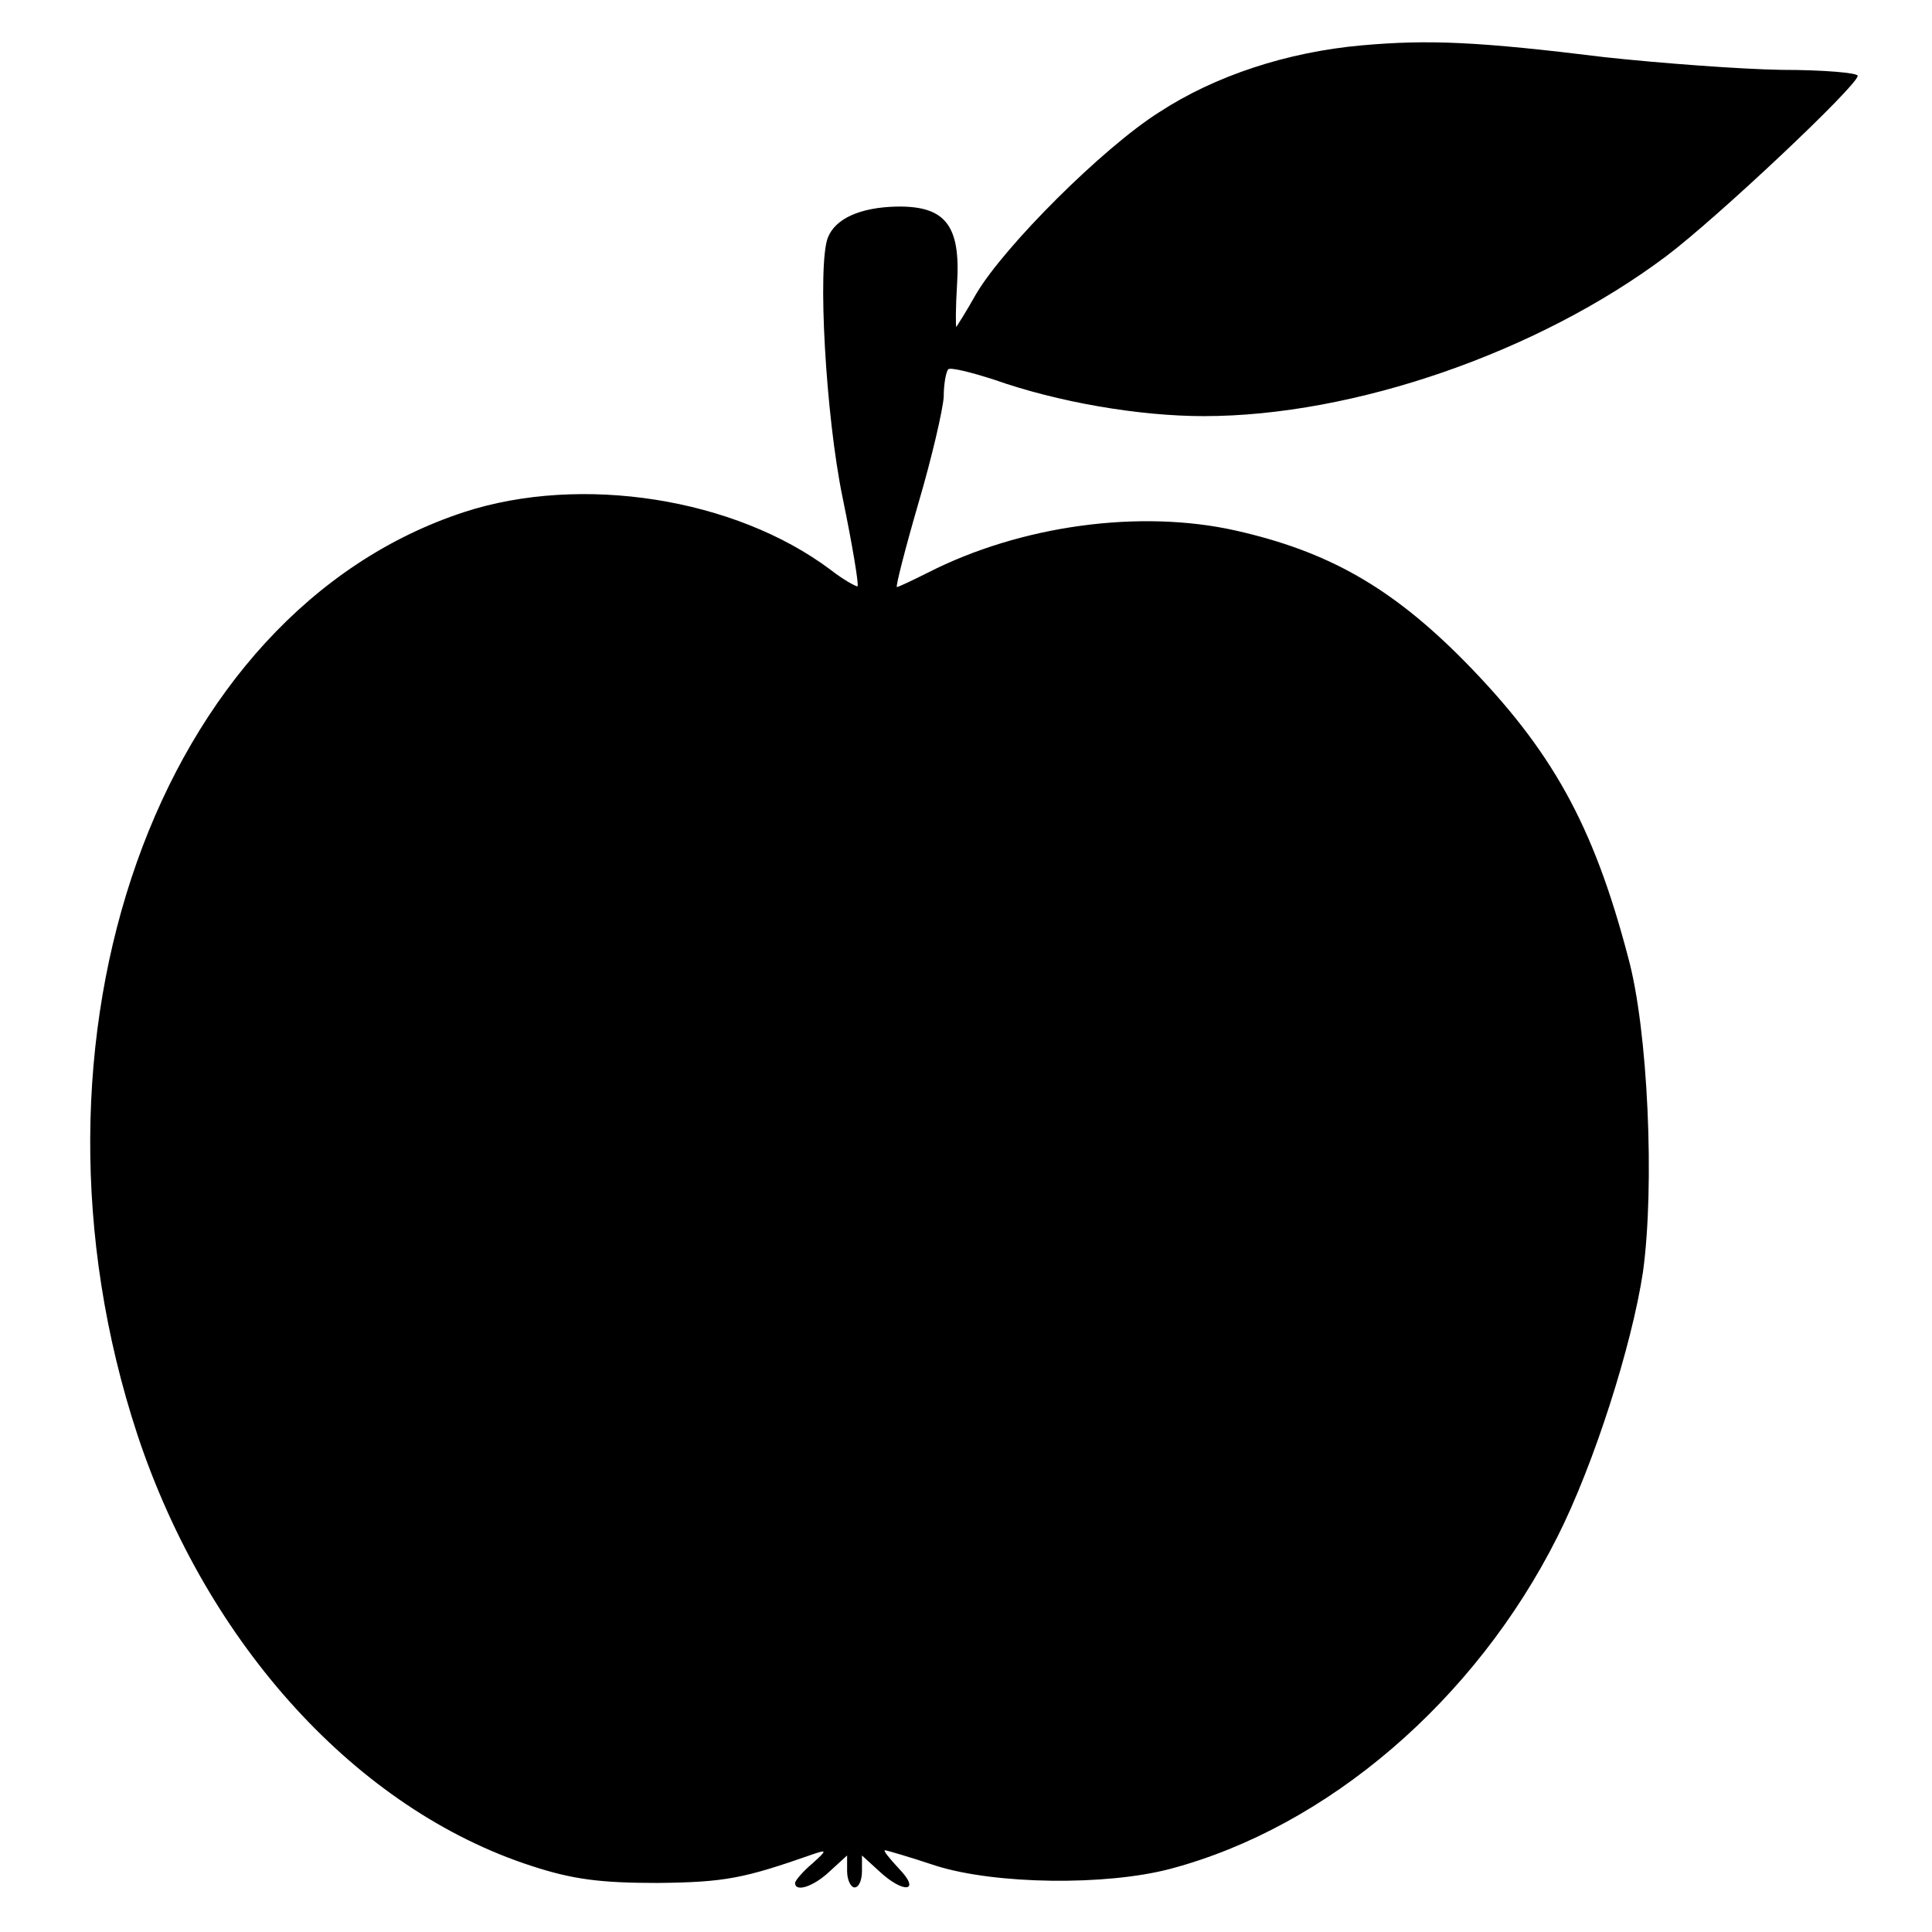
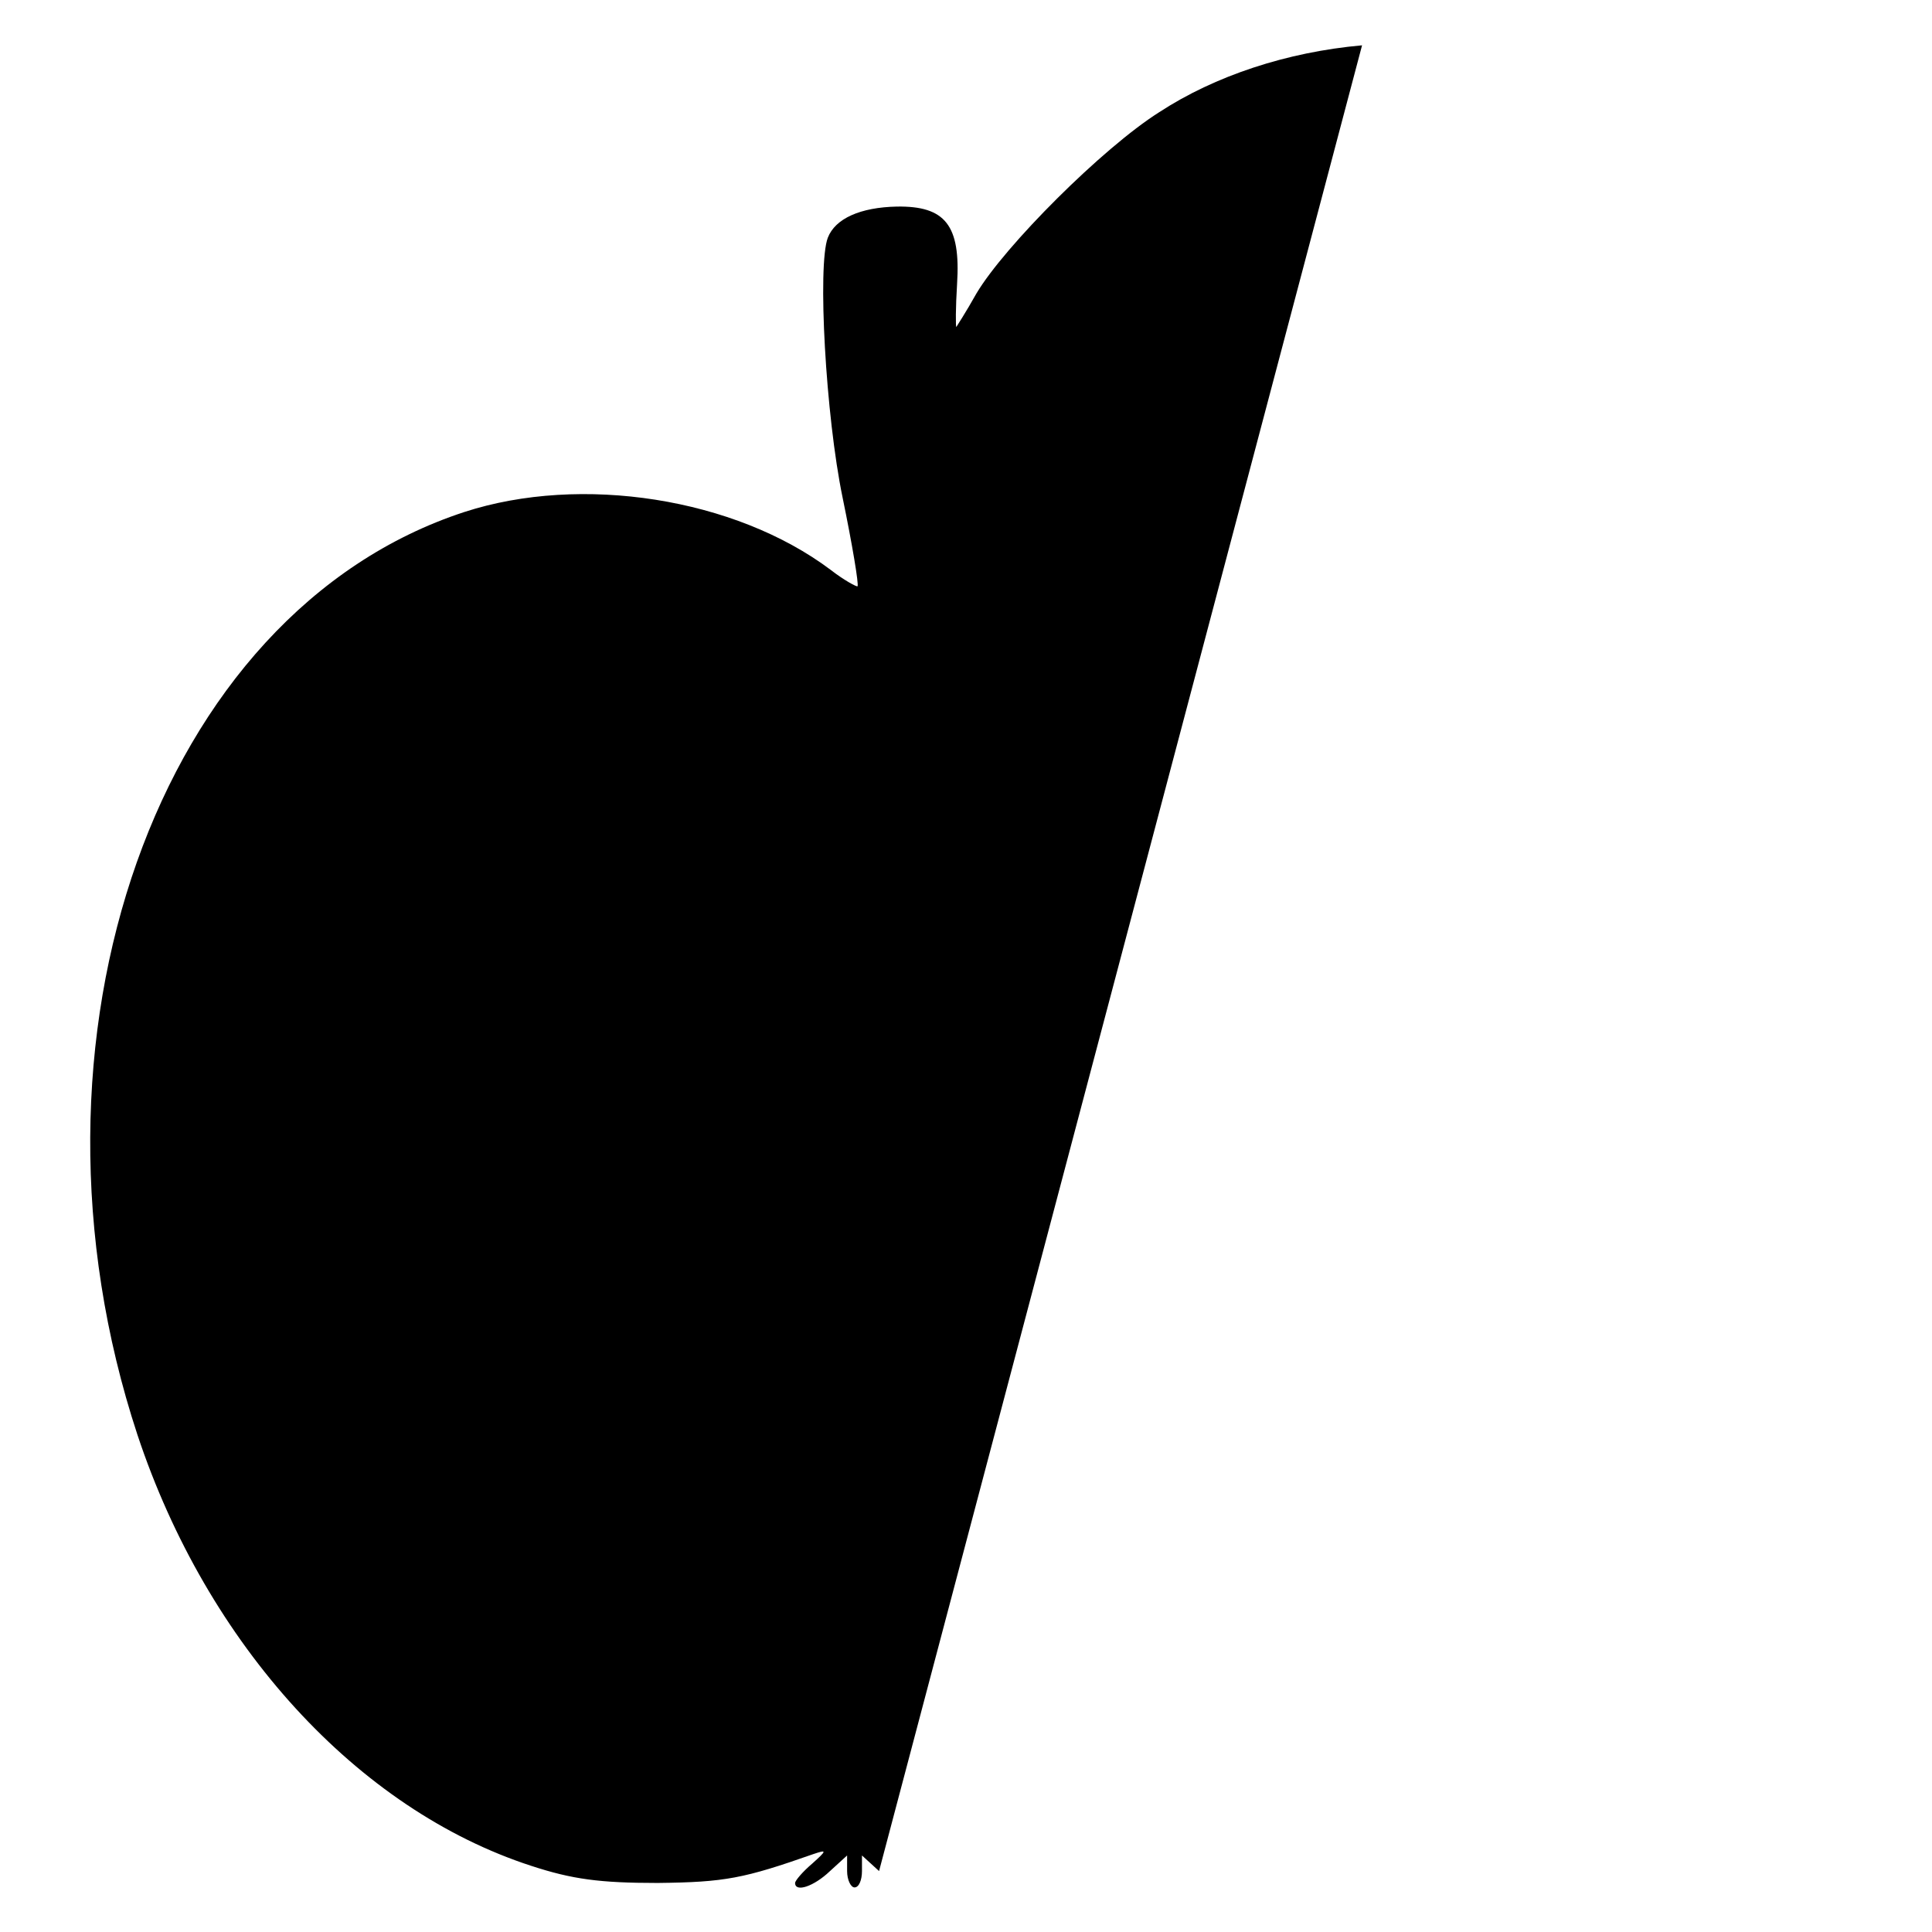
<svg xmlns="http://www.w3.org/2000/svg" version="1.0" width="260pt" height="260pt" viewBox="0 0 260 260" preserveAspectRatio="xMidYMid meet">
  <g transform="translate(0,260) scale(0.1,-0.1)" fill="#000000" stroke="none">
-     <path d="M1833 2539 c-101 -9 -198 -41 -273 -90 -76 -48 -208 -180 -246 -244 -14 -25 -27 -45 -27 -45 -1 0 -1 26 1 58 5 79 -16 105 -81 104 -49 -1 -83 -16 -93 -42 -14 -37 -3 -239 20 -350 13 -63 22 -117 20 -119 -1 -1 -18 8 -36 22 -129 97 -336 129 -493 78 -413 -135 -616 -708 -440 -1242 94 -283 296 -504 530 -580 55 -18 92 -23 170 -23 91 1 116 6 210 39 18 6 18 5 -2 -13 -13 -11 -23 -23 -23 -26 0 -13 25 -5 47 16 l23 21 0 -21 c0 -12 5 -22 10 -22 6 0 10 10 10 22 l0 21 23 -21 c33 -31 57 -28 27 3 -13 14 -22 25 -19 25 2 0 33 -9 69 -21 80 -25 228 -27 315 -4 211 56 410 226 521 447 49 97 100 257 115 356 16 116 7 326 -20 424 -47 179 -103 279 -221 399 -98 99 -183 147 -307 175 -129 29 -290 7 -415 -57 -20 -10 -39 -19 -41 -19 -2 0 11 51 29 113 18 61 33 126 34 143 0 17 3 33 6 37 3 3 31 -4 62 -14 85 -30 194 -49 282 -49 202 0 450 86 622 215 68 51 258 230 258 243 0 4 -46 8 -103 8 -56 1 -163 9 -237 17 -170 21 -237 24 -327 16z" />
+     <path d="M1833 2539 c-101 -9 -198 -41 -273 -90 -76 -48 -208 -180 -246 -244 -14 -25 -27 -45 -27 -45 -1 0 -1 26 1 58 5 79 -16 105 -81 104 -49 -1 -83 -16 -93 -42 -14 -37 -3 -239 20 -350 13 -63 22 -117 20 -119 -1 -1 -18 8 -36 22 -129 97 -336 129 -493 78 -413 -135 -616 -708 -440 -1242 94 -283 296 -504 530 -580 55 -18 92 -23 170 -23 91 1 116 6 210 39 18 6 18 5 -2 -13 -13 -11 -23 -23 -23 -26 0 -13 25 -5 47 16 l23 21 0 -21 c0 -12 5 -22 10 -22 6 0 10 10 10 22 l0 21 23 -21 z" />
  </g>
</svg>